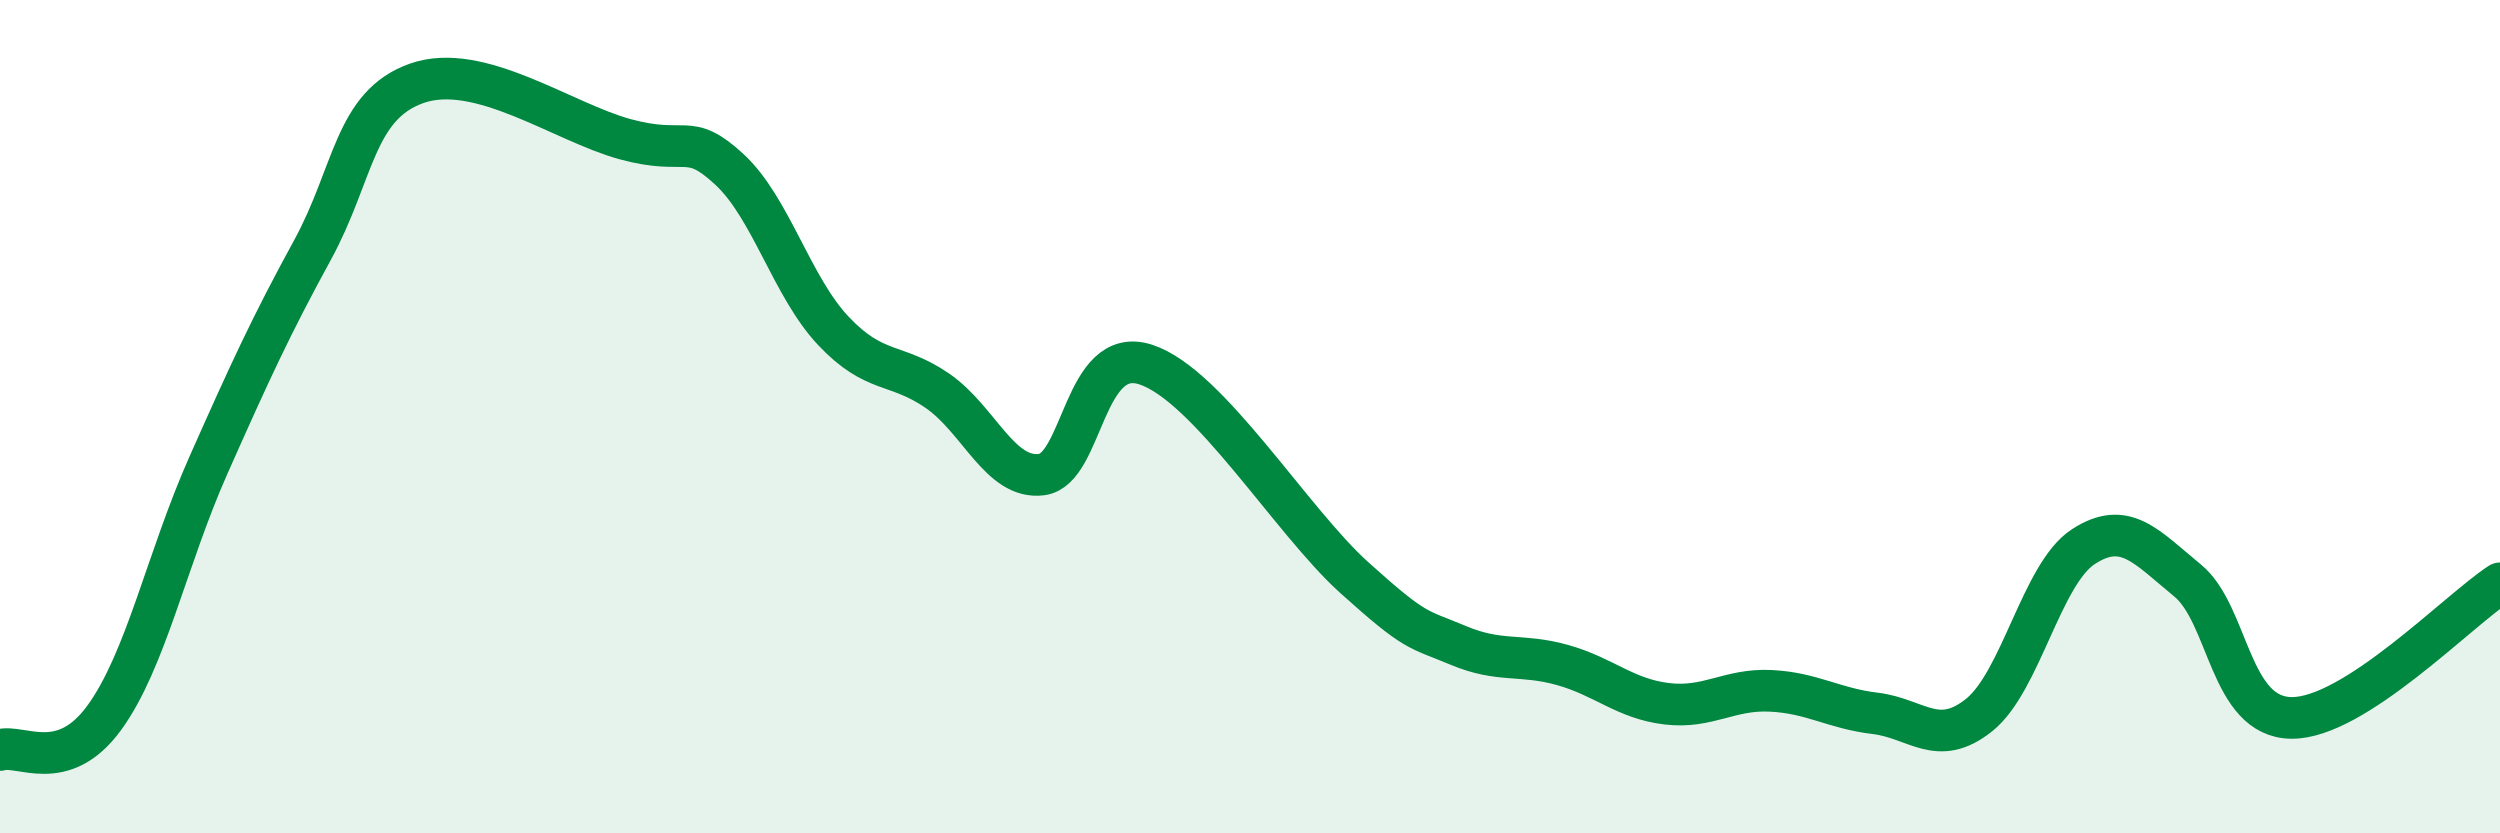
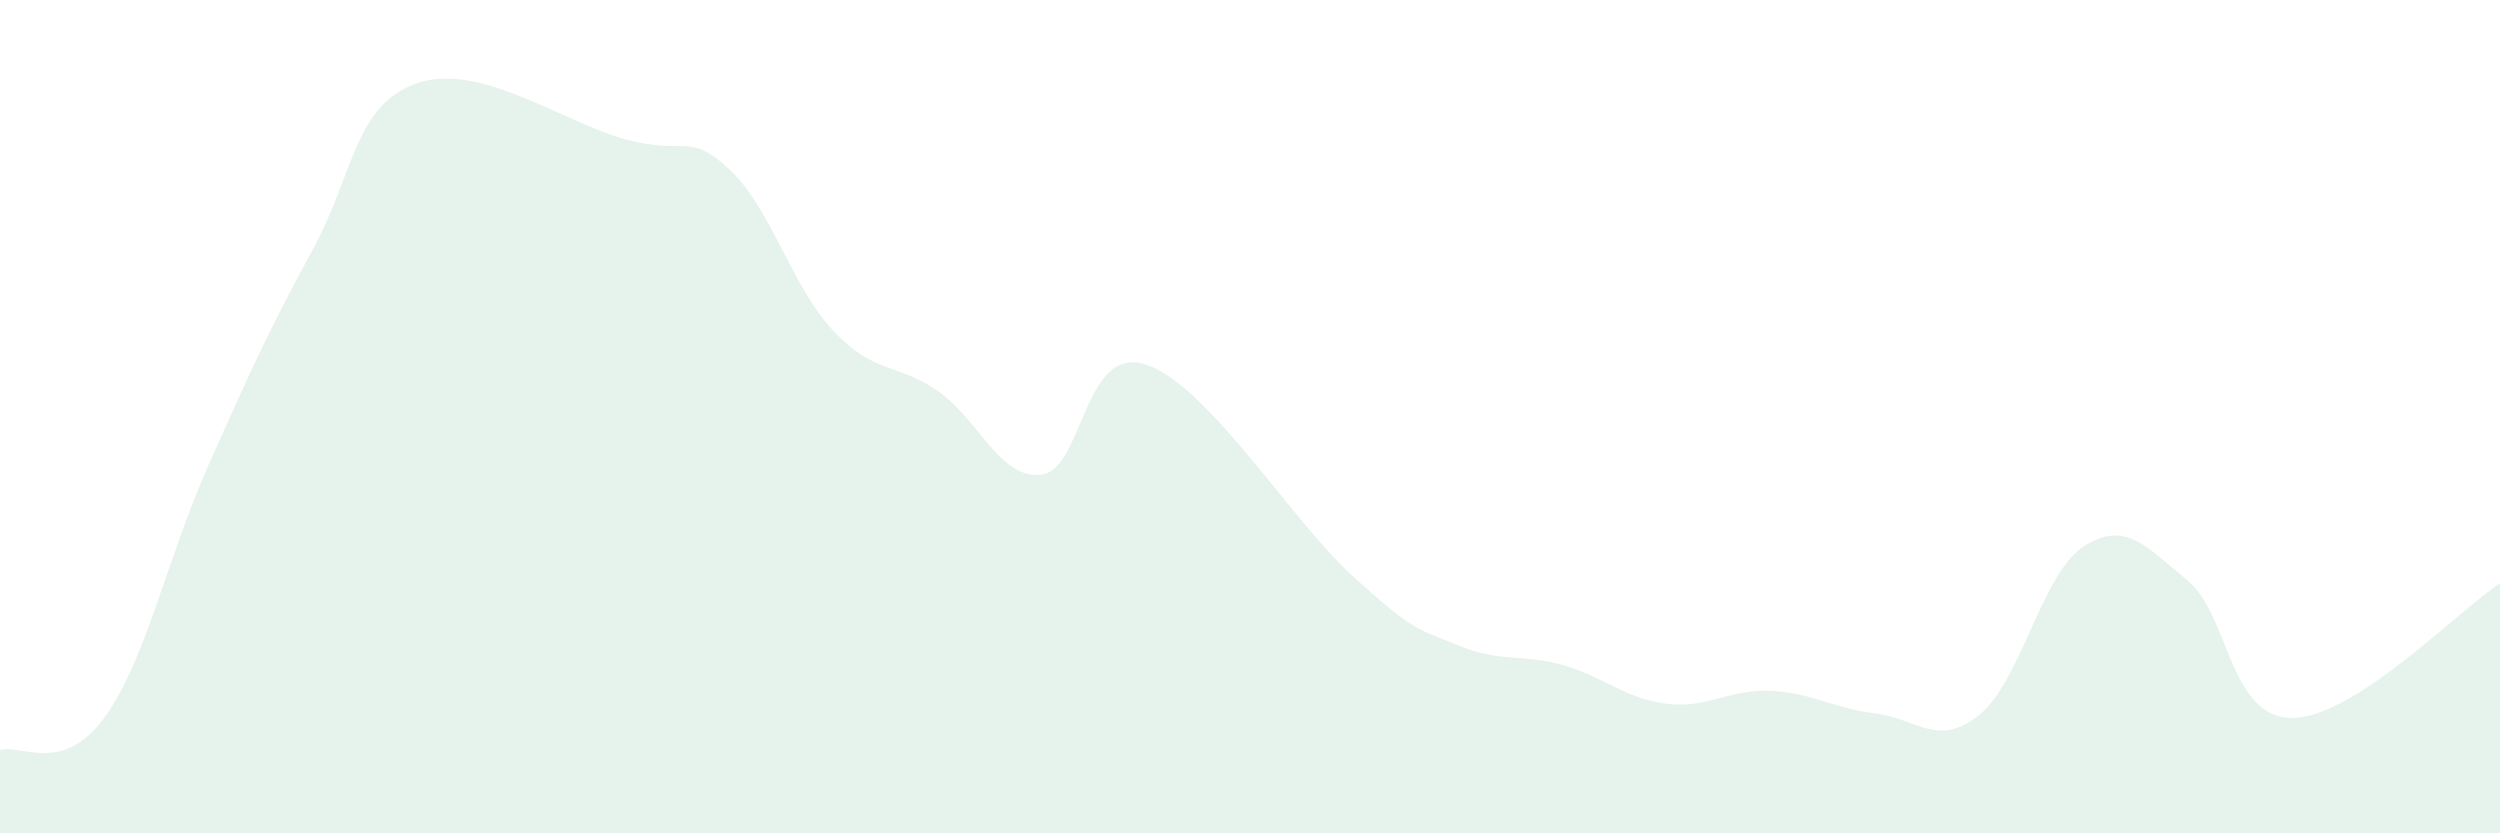
<svg xmlns="http://www.w3.org/2000/svg" width="60" height="20" viewBox="0 0 60 20">
  <path d="M 0,18 C 0.5,17.85 1.5,18.6 2.5,17.23 C 3.5,15.86 4,13.42 5,11.17 C 6,8.92 6.5,7.83 7.5,6 C 8.5,4.17 8.5,2.53 10,2 C 11.5,1.47 13.5,2.93 15,3.34 C 16.5,3.75 16.5,3.14 17.5,4.06 C 18.5,4.98 19,6.88 20,7.94 C 21,9 21.5,8.69 22.5,9.38 C 23.5,10.07 24,11.52 25,11.39 C 26,11.26 26,8.26 27.5,8.75 C 29,9.24 31,12.51 32.5,13.86 C 34,15.21 34,15.07 35,15.49 C 36,15.91 36.5,15.68 37.5,15.96 C 38.5,16.24 39,16.77 40,16.89 C 41,17.01 41.5,16.53 42.5,16.58 C 43.5,16.63 44,17 45,17.12 C 46,17.24 46.5,17.96 47.5,17.16 C 48.5,16.36 49,13.77 50,13.12 C 51,12.47 51.5,13.11 52.5,13.93 C 53.5,14.75 53.5,17.22 55,17.23 C 56.5,17.24 59,14.65 60,14L60 20L0 20Z" fill="#008740" opacity="0.1" stroke-linecap="round" stroke-linejoin="round" />
-   <path d="M 0,18 C 0.5,17.85 1.5,18.6 2.5,17.23 C 3.5,15.86 4,13.42 5,11.17 C 6,8.92 6.5,7.83 7.5,6 C 8.5,4.17 8.5,2.53 10,2 C 11.5,1.47 13.5,2.93 15,3.34 C 16.5,3.75 16.5,3.14 17.5,4.06 C 18.5,4.98 19,6.88 20,7.94 C 21,9 21.5,8.69 22.5,9.38 C 23.5,10.07 24,11.52 25,11.39 C 26,11.26 26,8.26 27.5,8.75 C 29,9.24 31,12.51 32.5,13.86 C 34,15.21 34,15.07 35,15.49 C 36,15.91 36.5,15.68 37.5,15.96 C 38.5,16.24 39,16.77 40,16.89 C 41,17.01 41.5,16.53 42.5,16.58 C 43.5,16.63 44,17 45,17.12 C 46,17.24 46.5,17.96 47.5,17.16 C 48.5,16.36 49,13.77 50,13.12 C 51,12.47 51.5,13.11 52.5,13.93 C 53.5,14.75 53.5,17.22 55,17.23 C 56.5,17.24 59,14.65 60,14" stroke="#008740" stroke-width="1" fill="none" stroke-linecap="round" stroke-linejoin="round" />
</svg>